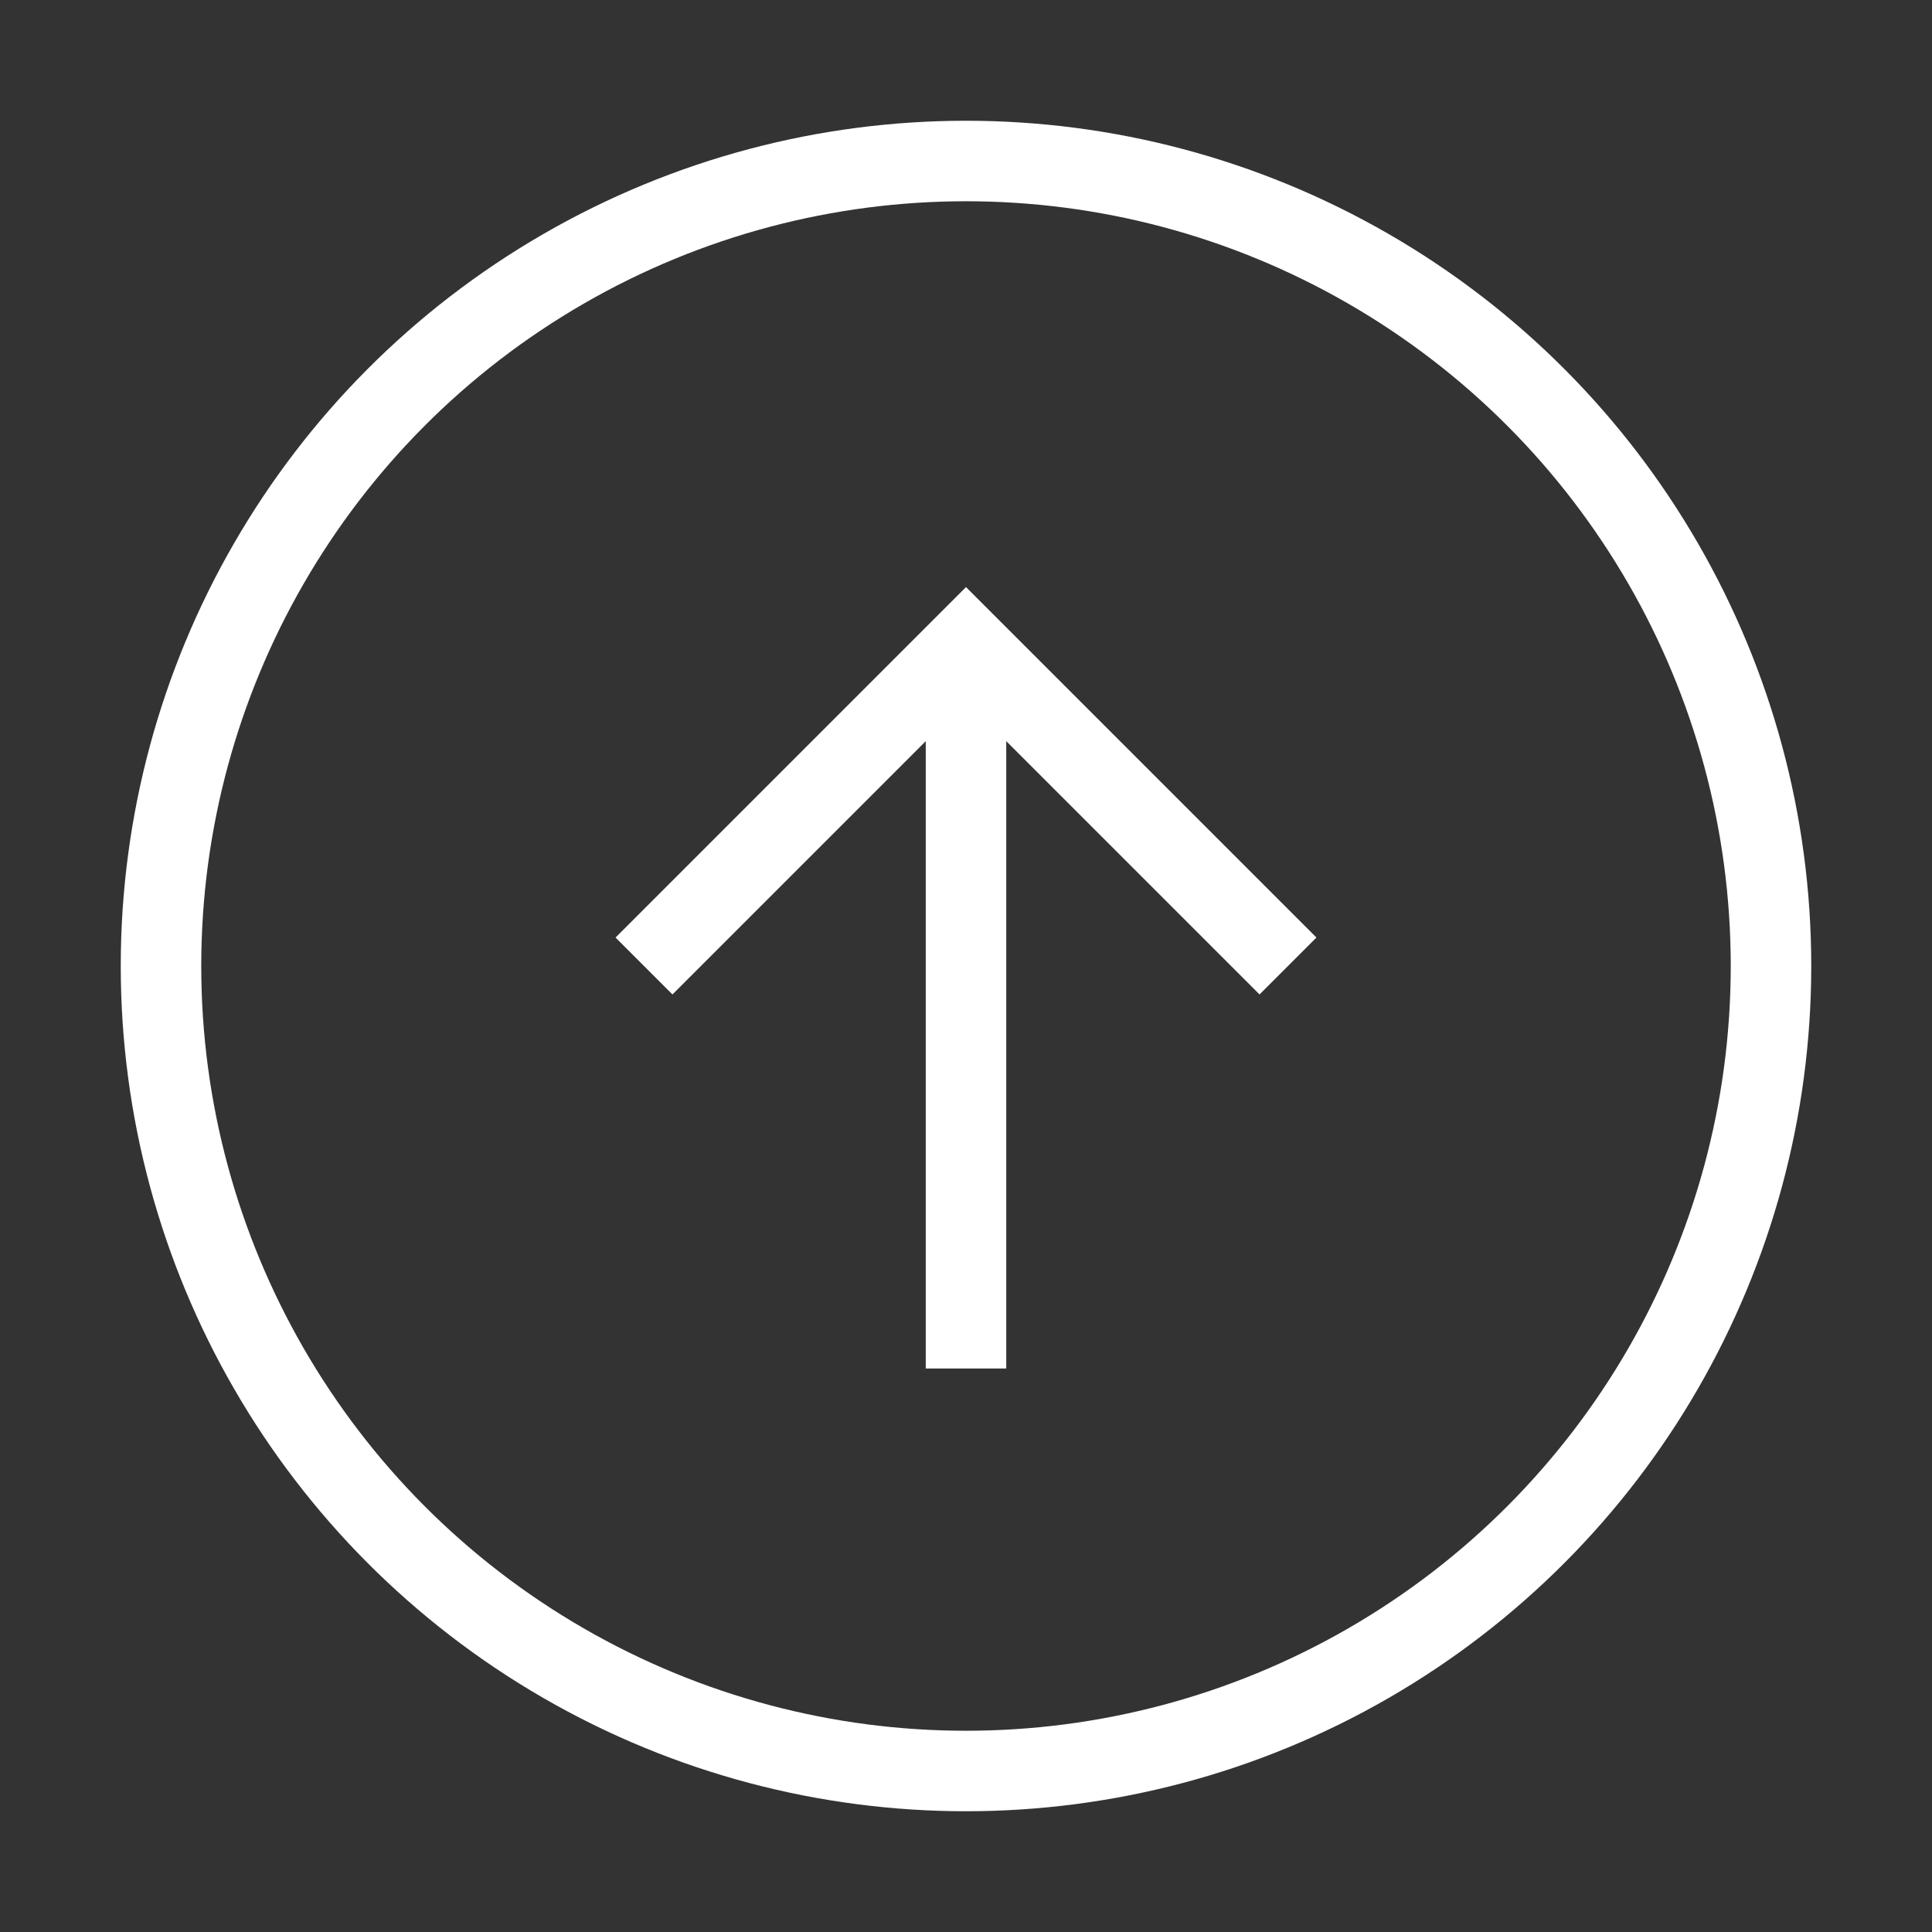
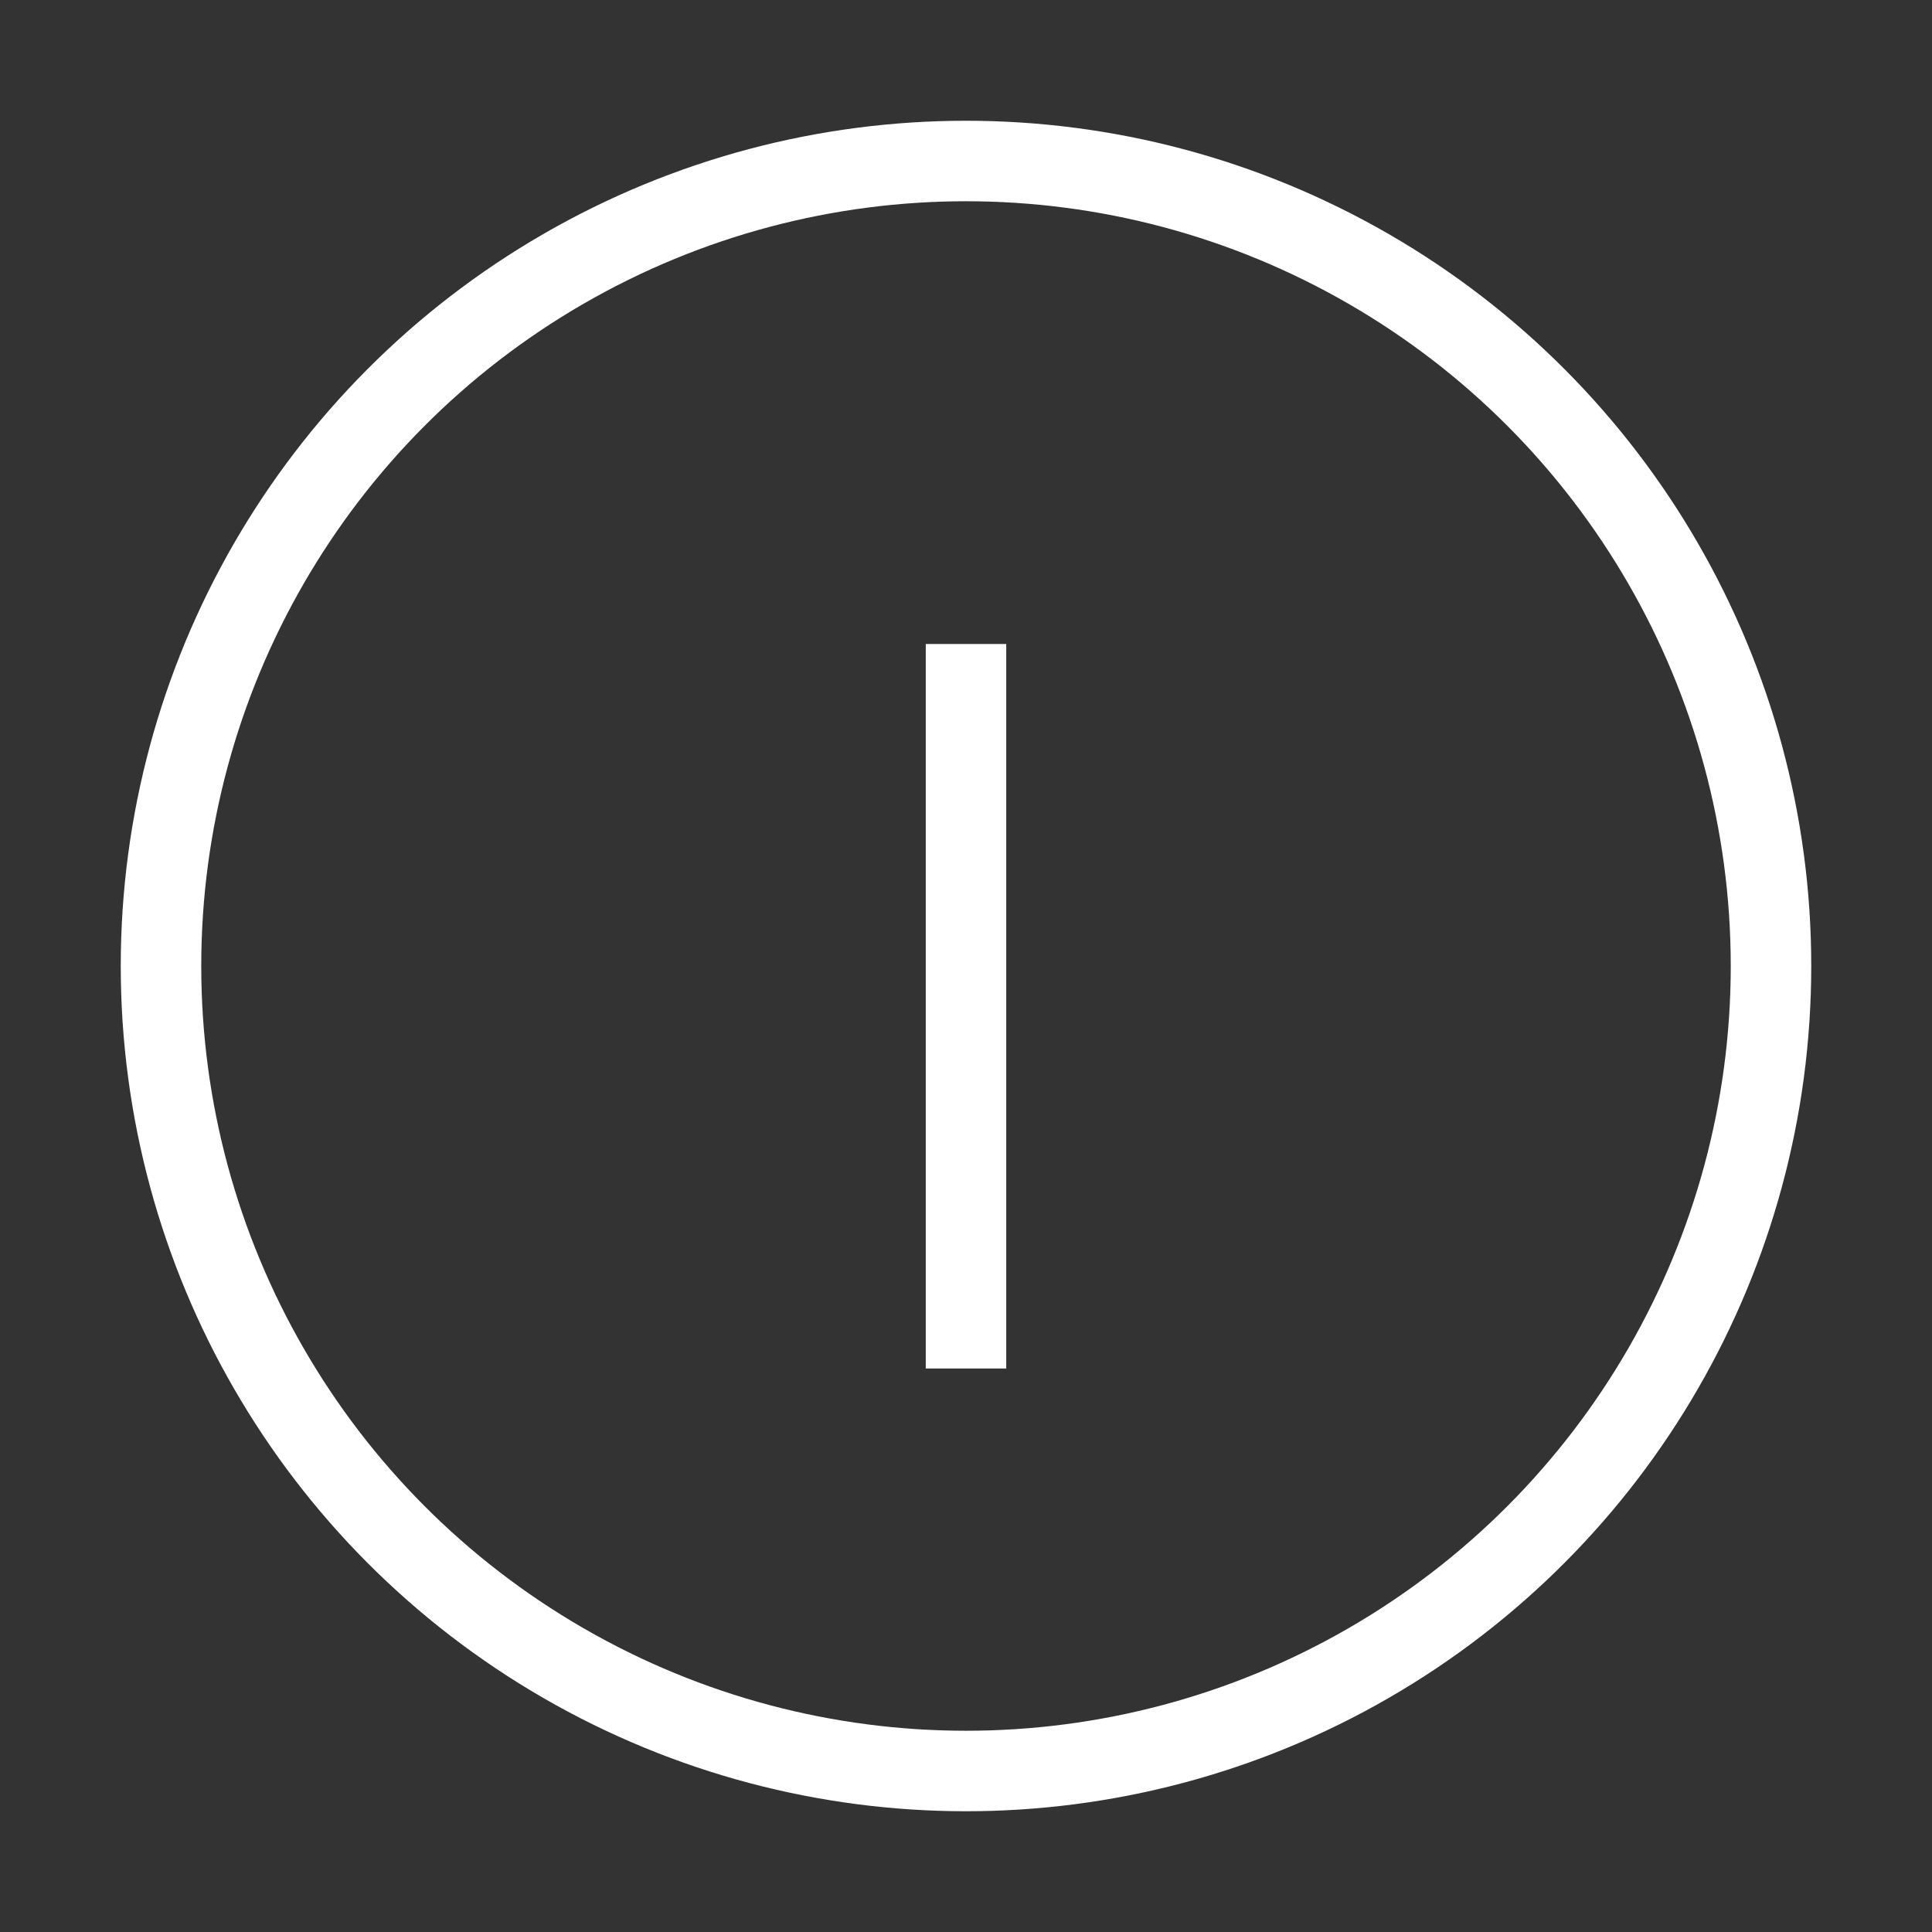
<svg xmlns="http://www.w3.org/2000/svg" viewBox="0 0 24 24">
  <rect x="0" y="0" width="24" height="24" fill="#333333" stroke="none" />
-   <polyline points="8 12 12 8 16 12" fill="none" stroke="#fff" stroke-miterlimit="10" />
  <line x1="12" y1="8" x2="12" y2="17" fill="none" stroke="#fff" stroke-miterlimit="10" />
  <circle cx="12" cy="12" r="10" fill="none" stroke="#fff" />
</svg>